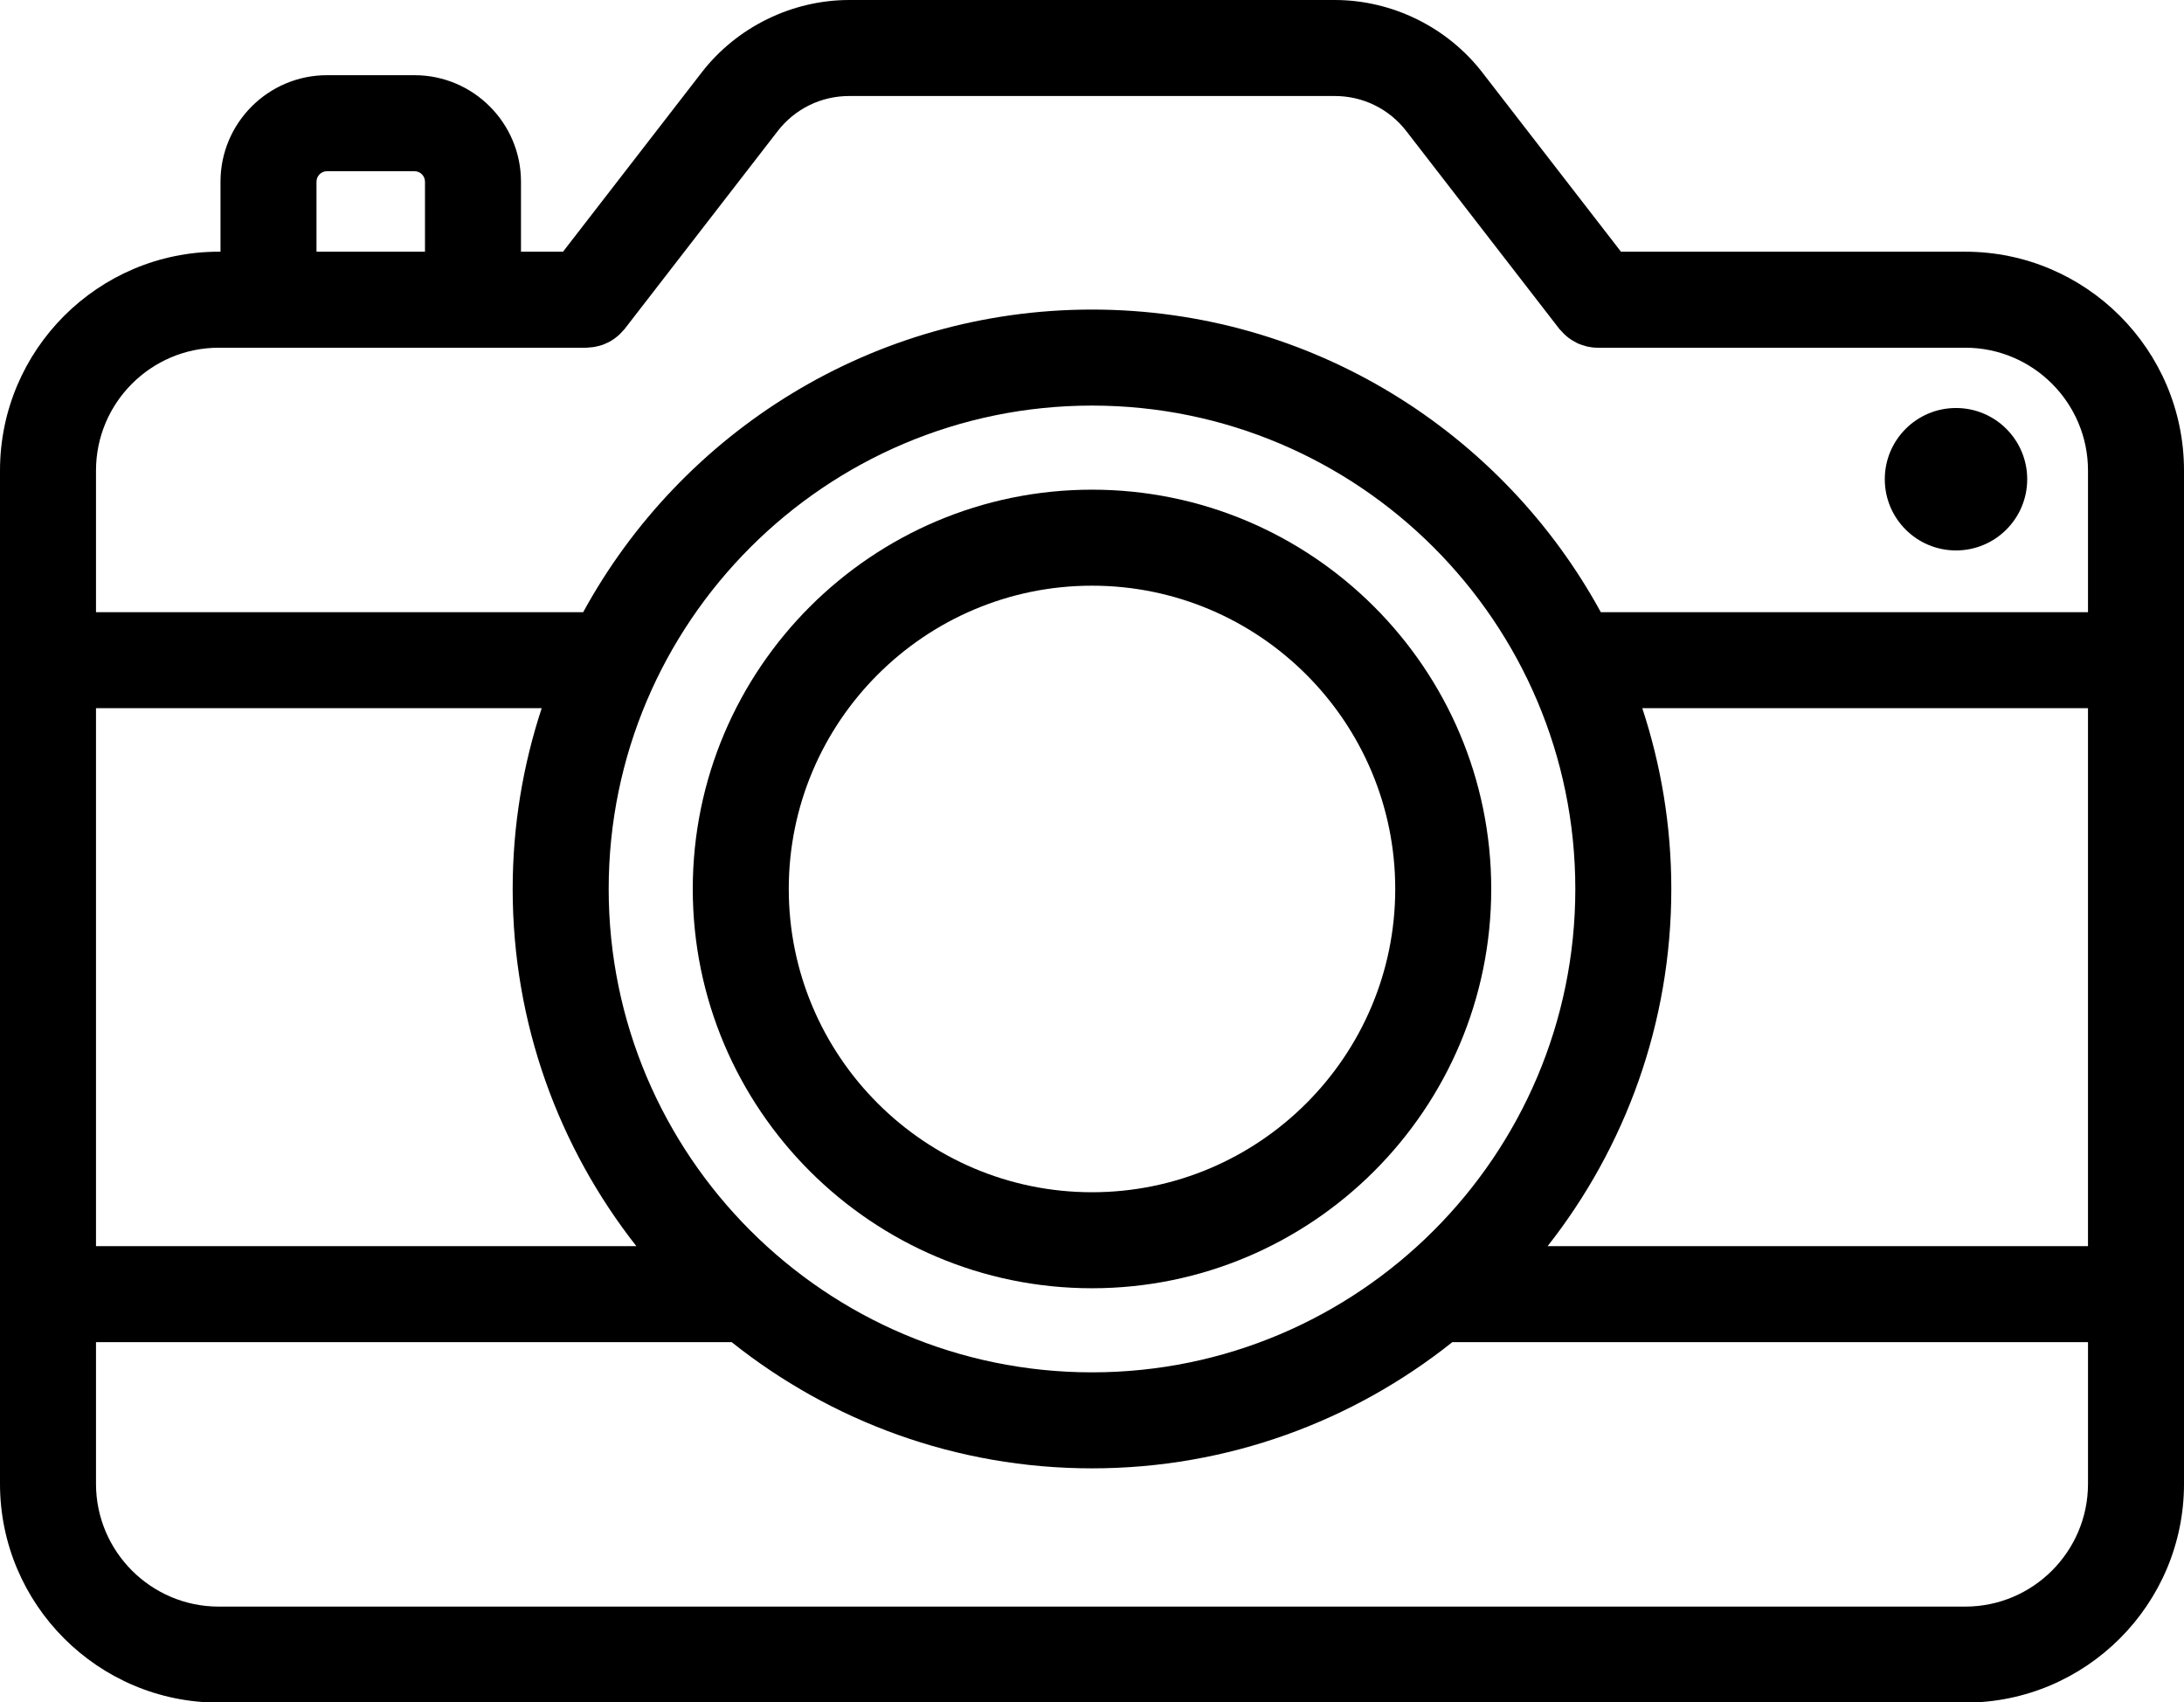
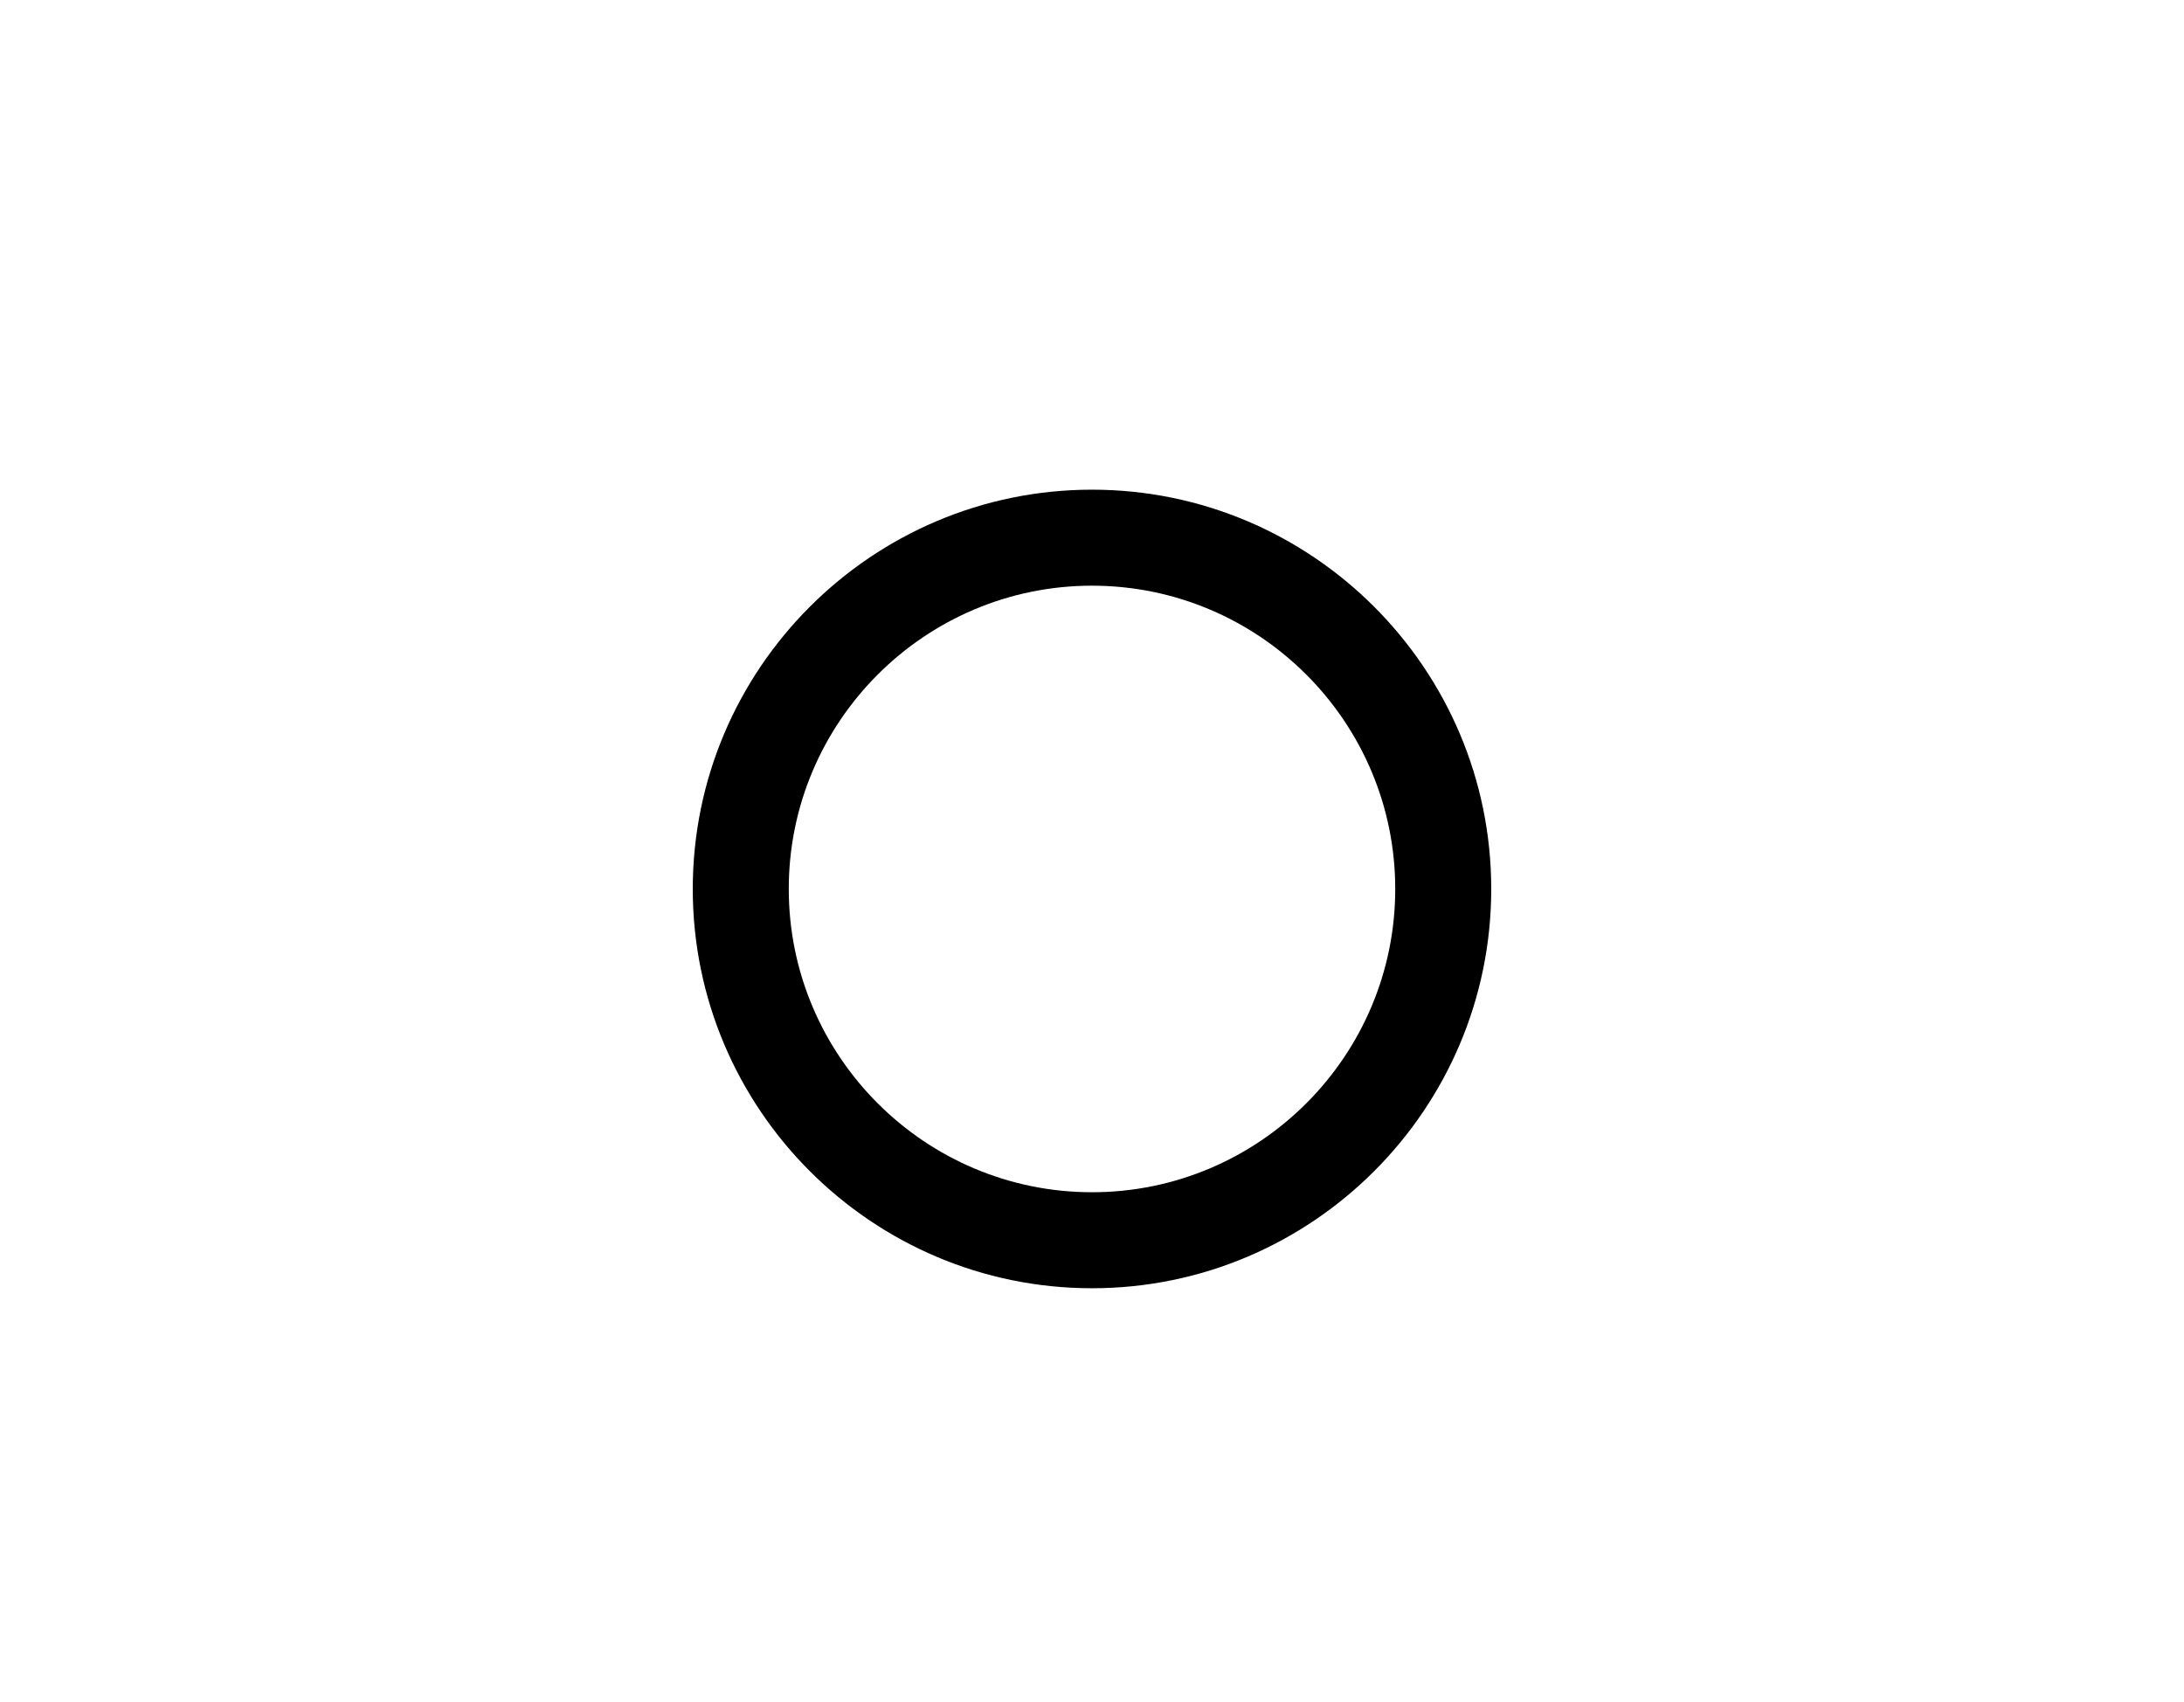
<svg xmlns="http://www.w3.org/2000/svg" height="233.8" preserveAspectRatio="xMidYMid meet" version="1.0" viewBox="0.0 0.0 300.0 233.8" width="300.0" zoomAndPan="magnify">
  <g id="change1_1">
-     <path d="M269.951,34.57h-47.289L203.61,9.945C198.792,3.718,191.215,0,183.34,0H116.66c-7.875,0-15.452,3.718-20.271,9.946 L77.338,34.57h-5.774v-9.613c0-8.066-6.561-14.629-14.628-14.629h-12.02c-8.066,0-14.628,6.563-14.628,14.629v9.613h-0.24 C13.48,34.57,0,48.05,0,64.621v139.175c0,16.569,13.48,30.049,30.049,30.049h239.903c16.569,0,30.049-13.48,30.049-30.049V64.621 C300,48.05,286.52,34.57,269.951,34.57z M13.187,97.267H74.41c-2.574,7.818-3.987,16.158-3.987,24.827 c0,18.497,6.361,35.526,16.987,49.055H13.187V97.267z M83.61,122.094c0-36.607,29.783-66.39,66.39-66.39s66.39,29.783,66.39,66.39 s-29.783,66.39-66.39,66.39S83.61,158.701,83.61,122.094z M229.576,122.094c0-8.669-1.413-17.009-3.987-24.827h61.223v73.881 h-74.224C223.215,157.62,229.576,140.591,229.576,122.094z M43.475,24.957c0-0.795,0.647-1.442,1.441-1.442h12.02 c0.795,0,1.441,0.647,1.441,1.442v9.613H43.475V24.957z M30.049,47.757h6.833H64.97h15.603c0.128,0,0.246-0.03,0.372-0.038 c0.241-0.014,0.479-0.032,0.718-0.072c0.204-0.034,0.4-0.083,0.597-0.135c0.212-0.056,0.421-0.117,0.627-0.195 c0.198-0.074,0.387-0.161,0.575-0.253c0.194-0.095,0.384-0.194,0.569-0.309c0.181-0.112,0.351-0.236,0.52-0.365 c0.168-0.128,0.332-0.258,0.489-0.404c0.171-0.158,0.325-0.329,0.478-0.504c0.087-0.099,0.188-0.179,0.27-0.285l21.029-27.182 c2.374-3.07,5.962-4.829,9.842-4.829h66.681c3.879,0,7.467,1.759,9.84,4.828l21.031,27.183c0.066,0.086,0.152,0.144,0.221,0.226 c0.205,0.24,0.423,0.465,0.66,0.673c0.135,0.119,0.269,0.234,0.412,0.34c0.242,0.18,0.499,0.335,0.765,0.482 c0.145,0.08,0.285,0.168,0.435,0.236c0.311,0.141,0.638,0.245,0.972,0.338c0.117,0.032,0.228,0.082,0.346,0.107 c0.453,0.099,0.921,0.158,1.404,0.158h50.524c9.298,0,16.862,7.566,16.862,16.863v19.46h-66.921 C206.383,59.339,180.12,42.517,150,42.517S93.617,59.339,80.107,84.08H13.187v-19.46C13.187,55.323,20.751,47.757,30.049,47.757z M269.951,220.657H30.049c-9.298,0-16.862-7.564-16.862-16.862v-19.46h87.316c13.598,10.836,30.798,17.335,49.497,17.335 s35.899-6.499,49.497-17.335h87.316v19.46C286.813,213.093,279.249,220.657,269.951,220.657z" fill="inherit" />
    <path d="M204.84,122.094c0-30.239-24.601-54.84-54.84-54.84s-54.84,24.601-54.84,54.84s24.601,54.84,54.84,54.84 S204.84,152.332,204.84,122.094z M108.347,122.094c0-22.967,18.686-41.653,41.653-41.653s41.653,18.686,41.653,41.653 S172.967,163.747,150,163.747S108.347,145.061,108.347,122.094z" fill="inherit" />
-     <circle cx="268.681" cy="65.818" fill="inherit" r="9.781" />
  </g>
</svg>